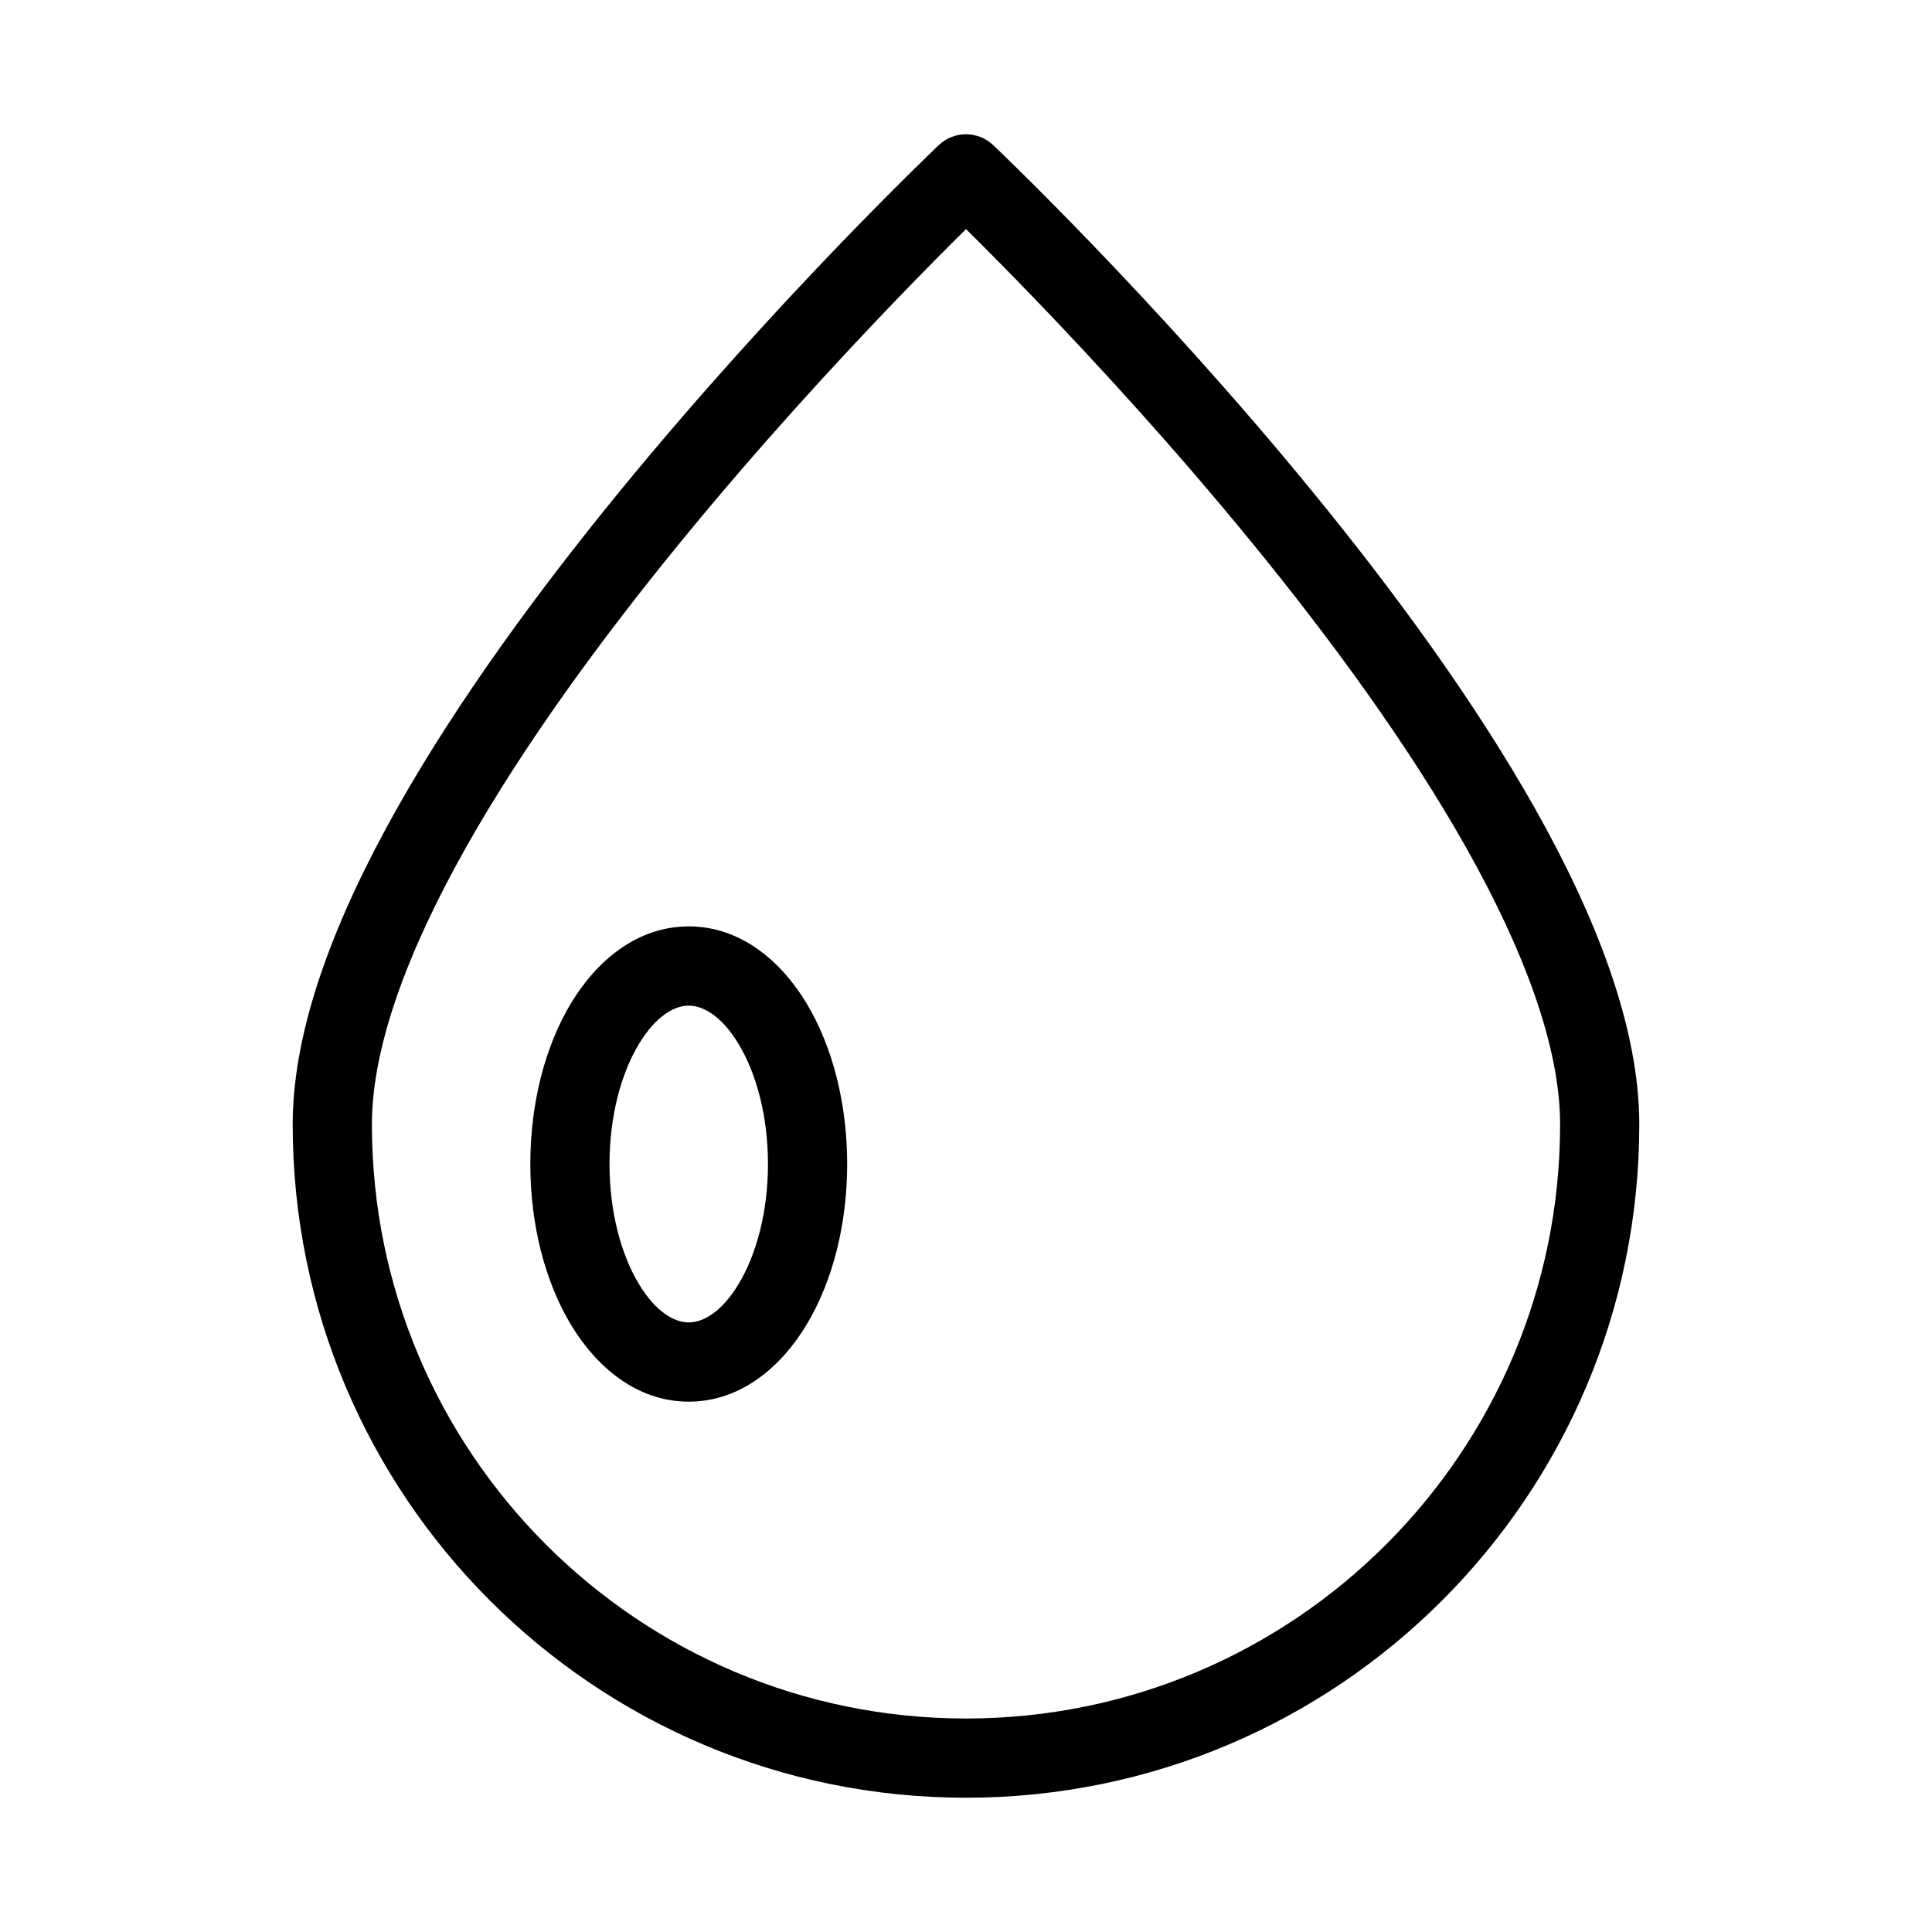
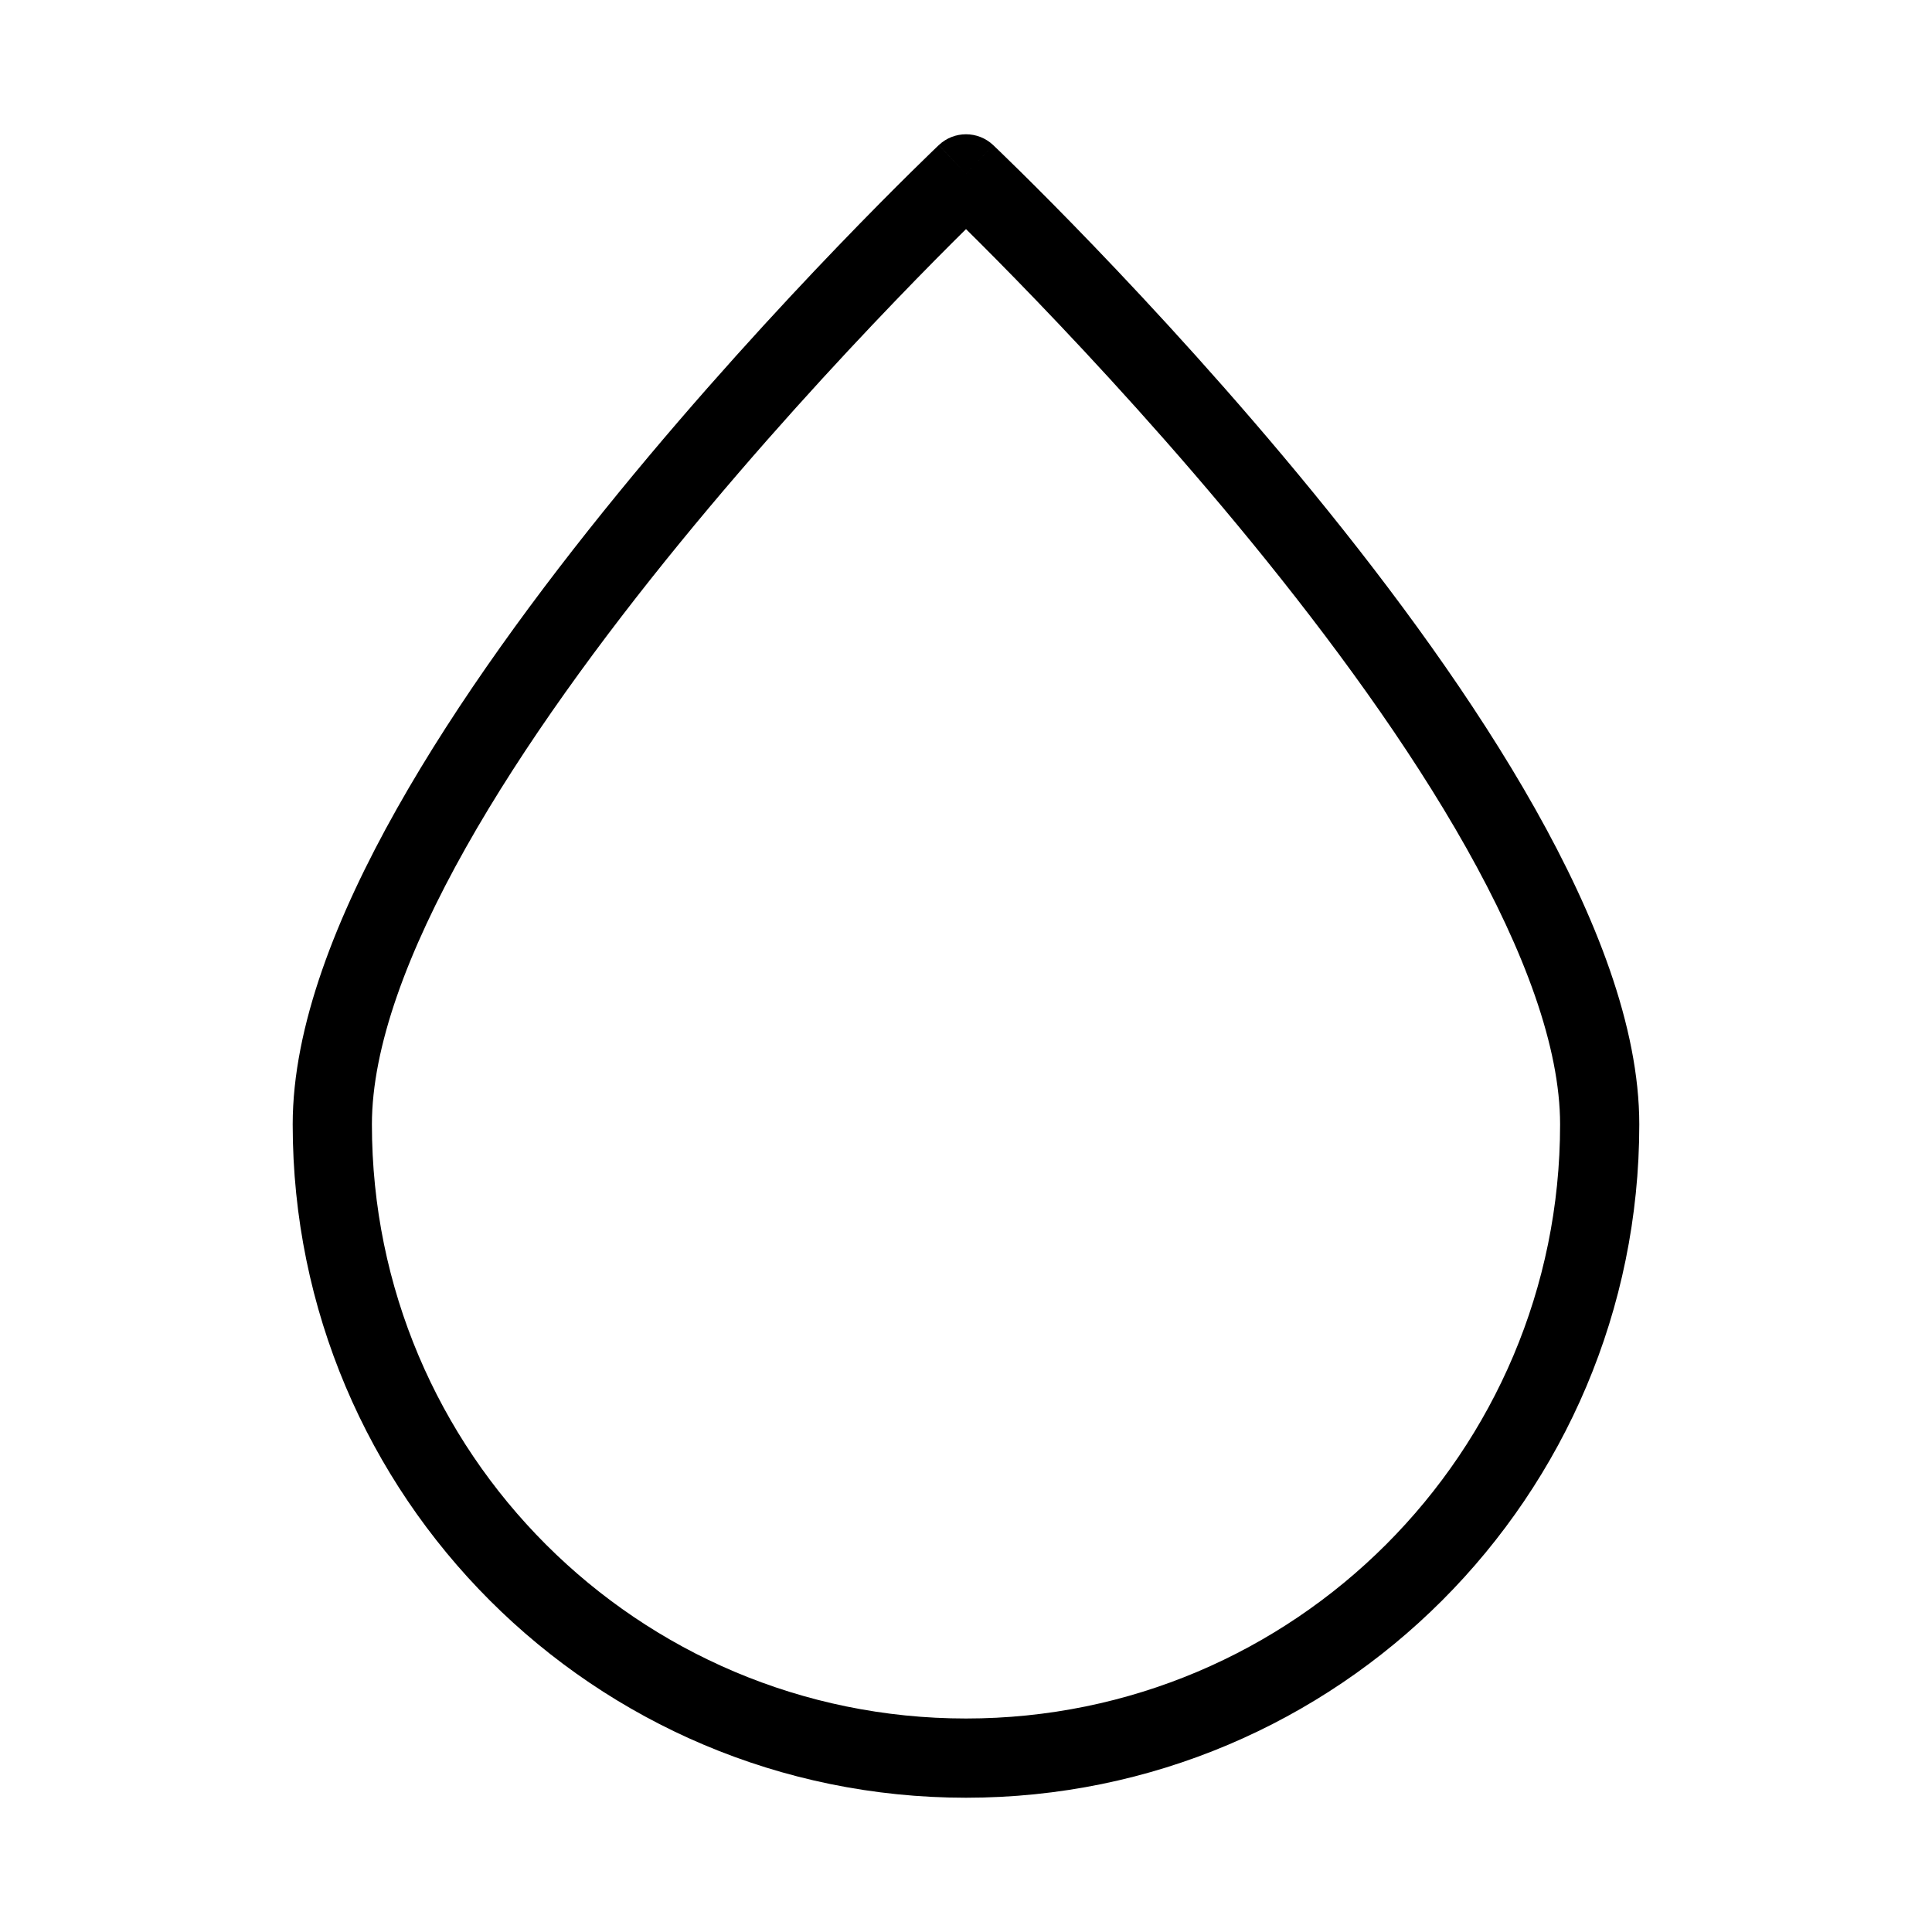
<svg xmlns="http://www.w3.org/2000/svg" fill="#000000" width="800px" height="800px" version="1.1" viewBox="144 144 512 512">
  <g fill-rule="evenodd">
    <path d="m400 599.42c-86.953 0-157.44-70.488-157.44-157.44 0-20.43 9.398-45.824 24.891-73.34 15.332-27.234 35.914-55.305 56.707-80.754 20.762-25.41 41.555-47.984 57.168-64.219 7.711-8.02 14.145-14.477 18.676-18.949 4.527 4.473 10.961 10.93 18.672 18.949 15.613 16.234 36.406 38.809 57.168 64.219 20.793 25.449 41.375 53.52 56.707 80.754 15.492 27.516 24.891 52.91 24.891 73.34 0 86.949-70.488 157.44-157.44 157.44zm0-409.34c-7.219-7.617-7.223-7.617-7.227-7.613l-0.008 0.008-0.027 0.023-0.098 0.098-0.379 0.359-1.441 1.387c-1.258 1.211-3.086 2.992-5.41 5.289-4.648 4.586-11.273 11.23-19.219 19.492-15.871 16.504-37.066 39.516-58.289 65.488-21.191 25.934-42.594 55.043-58.746 83.734-15.996 28.414-27.59 57.691-27.59 83.641 0 98.543 79.887 178.43 178.43 178.43 98.543 0 178.43-79.887 178.43-178.43 0-25.949-11.594-55.227-27.59-83.641-16.152-28.691-37.555-57.801-58.746-83.734-21.223-25.973-42.414-48.984-58.289-65.488-7.945-8.262-14.57-14.906-19.215-19.492-2.324-2.297-4.156-4.078-5.41-5.289l-1.445-1.387-0.375-0.359-0.102-0.098-0.027-0.023-0.008-0.008c-0.004-0.004-0.004-0.004-7.223 7.613zm0 0 7.219-7.617c-4.047-3.84-10.391-3.84-14.438 0z" />
-     <path d="m313.26 420.77c-4.562 7.606-7.727 18.793-7.727 31.711 0 12.914 3.164 24.102 7.727 31.707 4.688 7.816 9.703 10.273 13.266 10.273 3.559 0 8.574-2.457 13.266-10.273 4.562-7.606 7.727-18.793 7.727-31.707 0-12.918-3.164-24.105-7.727-31.711-4.691-7.816-9.707-10.273-13.266-10.273-3.562 0-8.578 2.457-13.266 10.273zm-18-10.801c6.707-11.176 17.434-20.465 31.266-20.465 13.828 0 24.559 9.289 31.266 20.465 6.832 11.391 10.719 26.441 10.719 42.512 0 16.066-3.887 31.117-10.719 42.508-6.707 11.176-17.438 20.465-31.266 20.465-13.832 0-24.559-9.289-31.266-20.465-6.832-11.391-10.719-26.441-10.719-42.508 0-16.07 3.887-31.121 10.719-42.512z" />
  </g>
</svg>